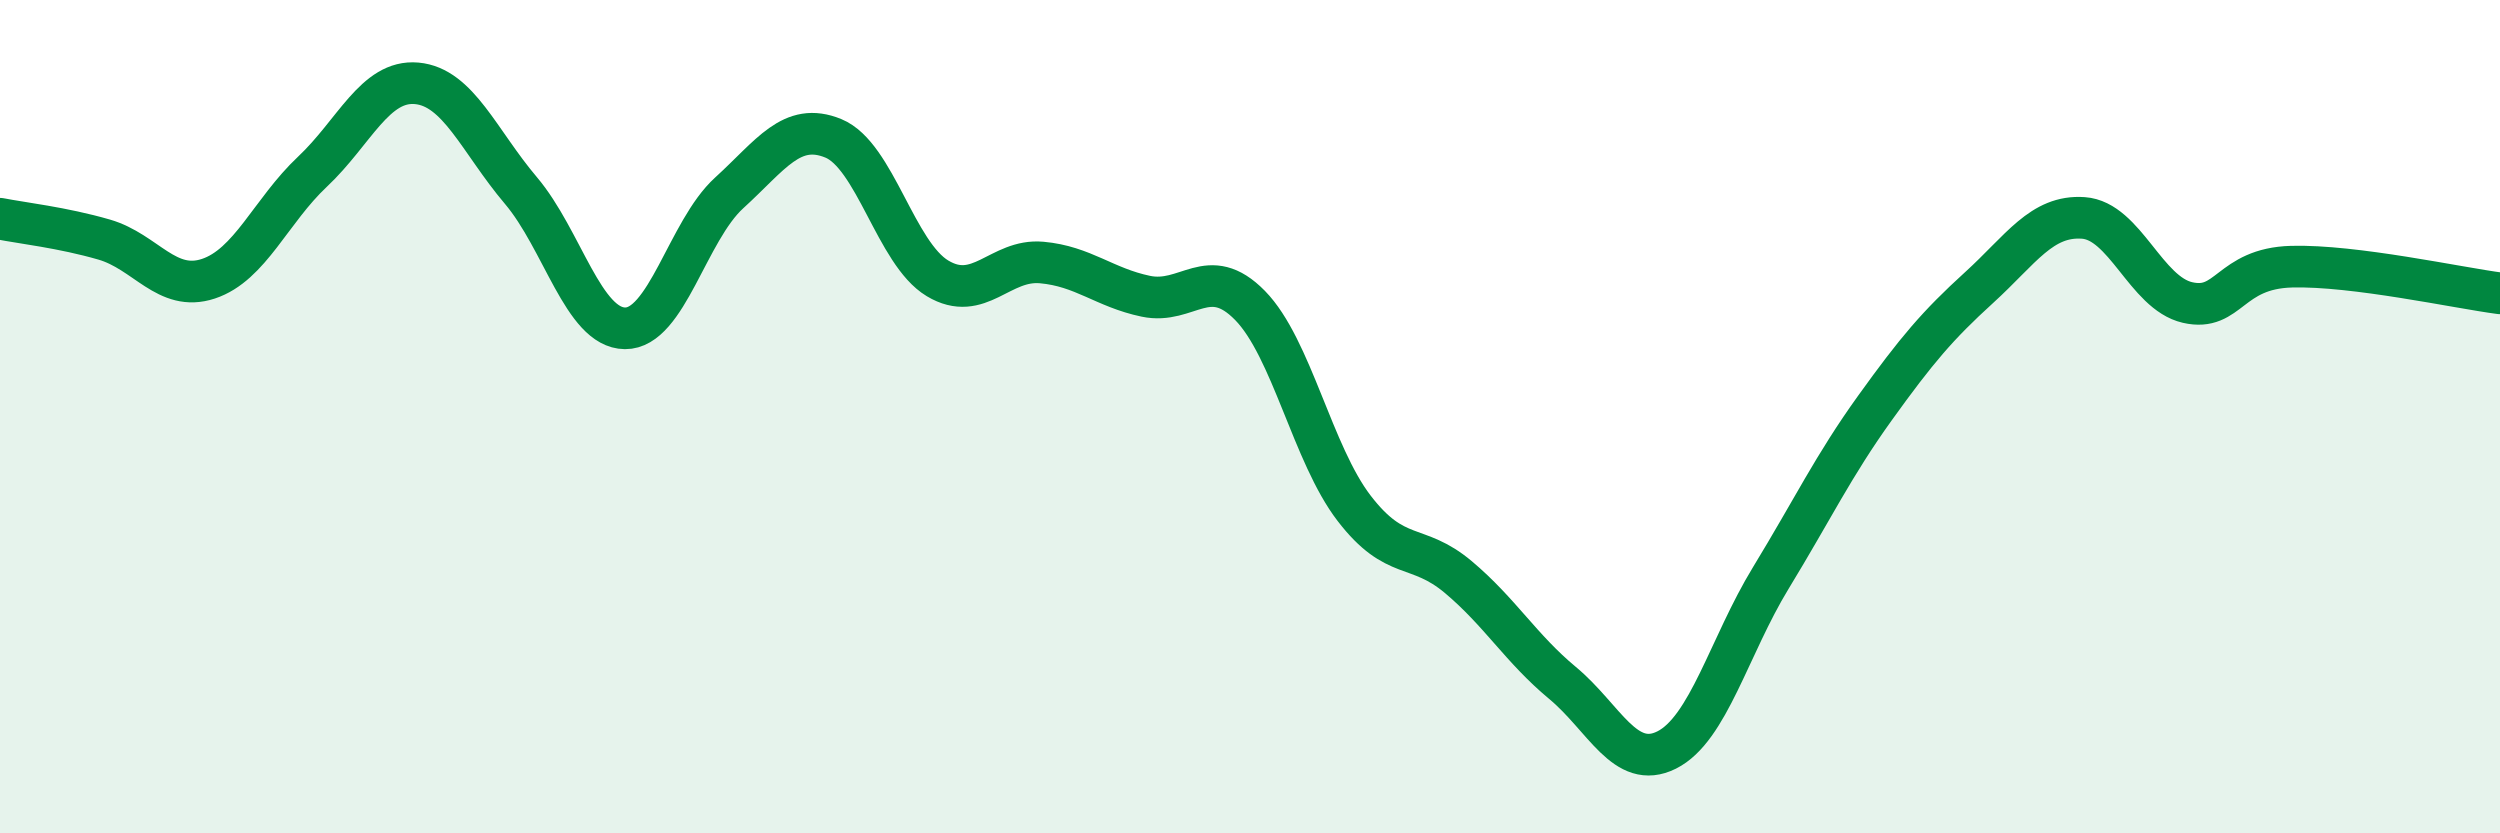
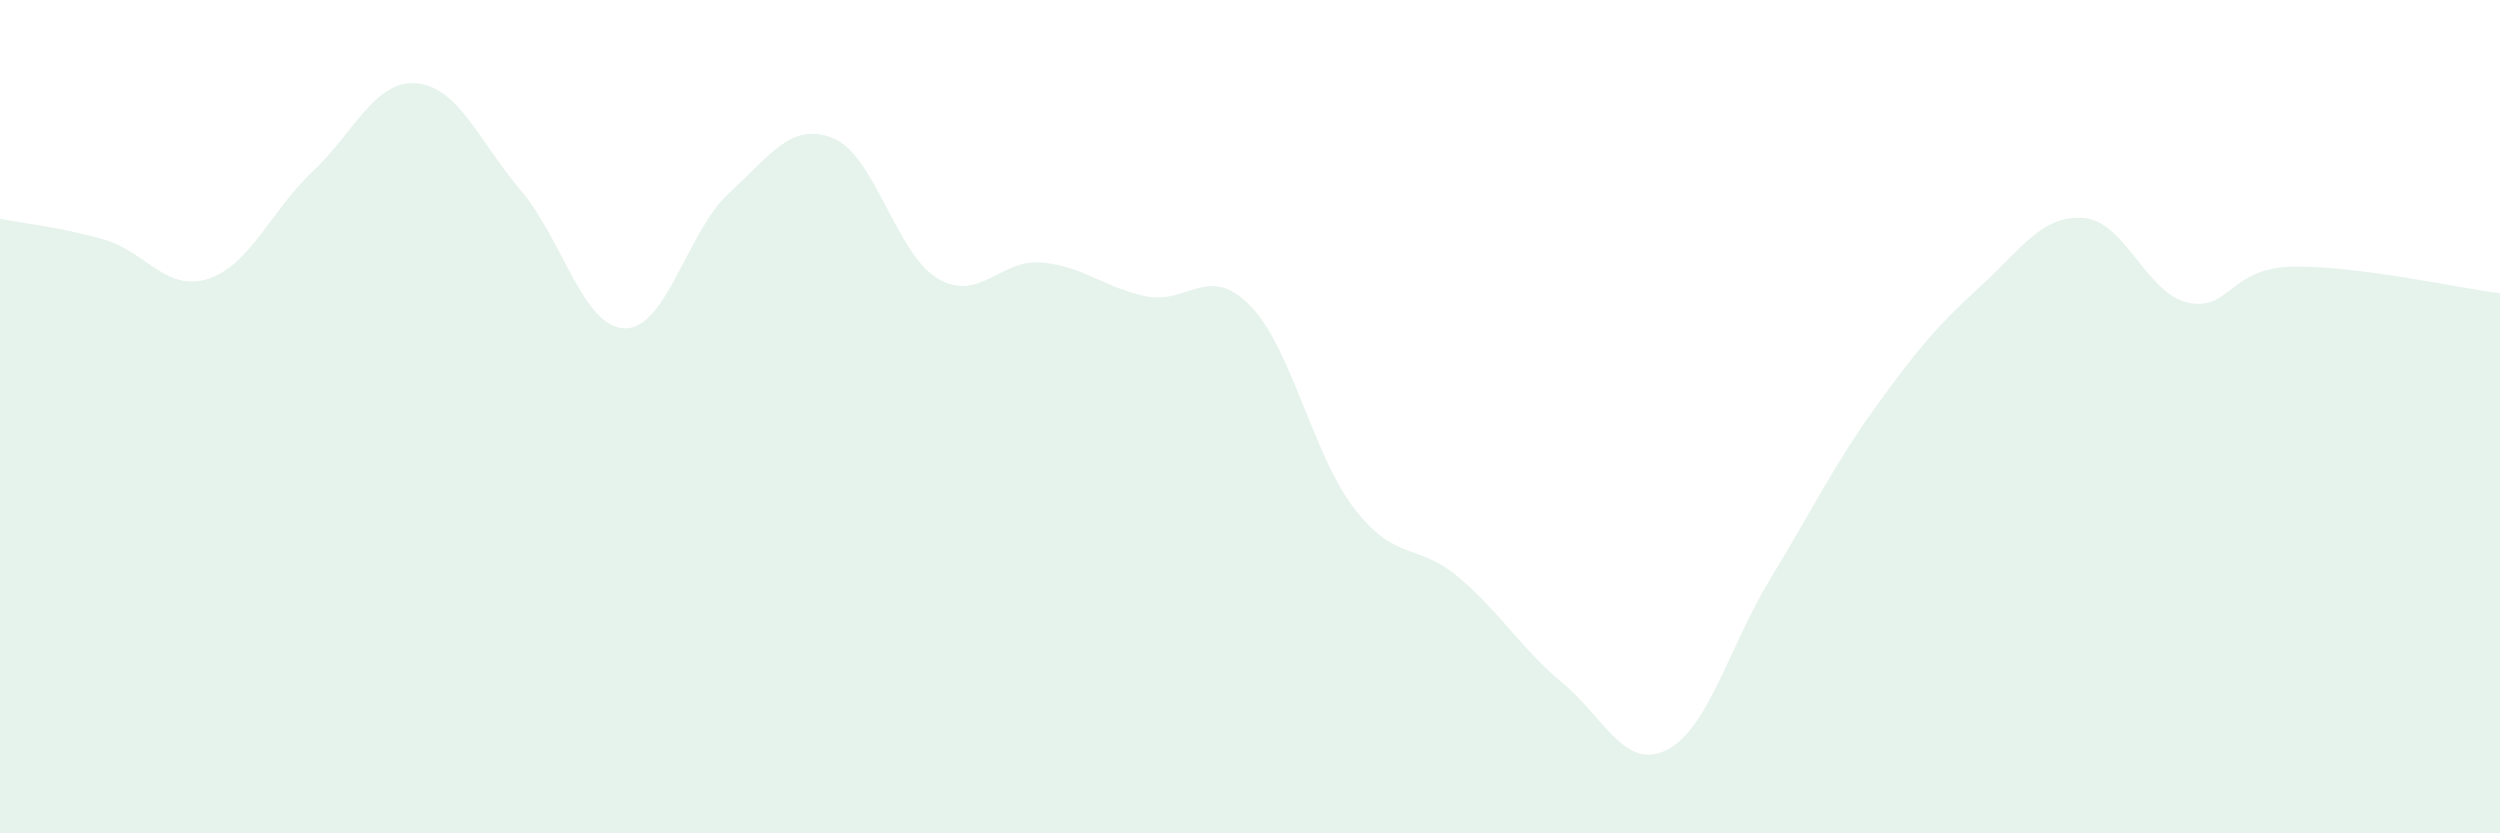
<svg xmlns="http://www.w3.org/2000/svg" width="60" height="20" viewBox="0 0 60 20">
  <path d="M 0,5.25 C 0.5,5.35 1.5,5.46 2.5,5.75 C 3.5,6.04 4,7.02 5,6.69 C 6,6.36 6.5,5.06 7.5,4.12 C 8.5,3.18 9,1.91 10,2 C 11,2.09 11.5,3.39 12.5,4.57 C 13.5,5.75 14,7.87 15,7.88 C 16,7.89 16.5,5.54 17.5,4.63 C 18.5,3.72 19,2.91 20,3.32 C 21,3.73 21.5,6.08 22.5,6.68 C 23.5,7.28 24,6.21 25,6.3 C 26,6.39 26.5,6.9 27.5,7.11 C 28.5,7.32 29,6.31 30,7.33 C 31,8.35 31.5,10.9 32.5,12.2 C 33.5,13.5 34,13.01 35,13.85 C 36,14.69 36.5,15.56 37.5,16.39 C 38.5,17.22 39,18.5 40,18 C 41,17.5 41.5,15.51 42.5,13.87 C 43.5,12.23 44,11.18 45,9.79 C 46,8.4 46.5,7.81 47.5,6.9 C 48.5,5.99 49,5.16 50,5.23 C 51,5.3 51.5,7.03 52.5,7.26 C 53.5,7.49 53.5,6.44 55,6.4 C 56.5,6.36 59,6.91 60,7.04L60 20L0 20Z" fill="#008740" opacity="0.1" stroke-linecap="round" stroke-linejoin="round" />
-   <path d="M 0,5.25 C 0.5,5.35 1.5,5.46 2.5,5.75 C 3.5,6.04 4,7.02 5,6.69 C 6,6.36 6.5,5.06 7.5,4.12 C 8.5,3.18 9,1.91 10,2 C 11,2.09 11.5,3.39 12.5,4.57 C 13.5,5.75 14,7.87 15,7.88 C 16,7.89 16.5,5.54 17.5,4.63 C 18.5,3.72 19,2.91 20,3.32 C 21,3.73 21.5,6.08 22.5,6.68 C 23.5,7.28 24,6.21 25,6.3 C 26,6.39 26.5,6.9 27.5,7.11 C 28.5,7.32 29,6.31 30,7.33 C 31,8.35 31.5,10.9 32.5,12.2 C 33.5,13.5 34,13.01 35,13.85 C 36,14.69 36.5,15.56 37.5,16.39 C 38.5,17.22 39,18.5 40,18 C 41,17.5 41.5,15.51 42.5,13.87 C 43.5,12.23 44,11.18 45,9.79 C 46,8.4 46.5,7.81 47.5,6.9 C 48.5,5.99 49,5.16 50,5.23 C 51,5.3 51.5,7.03 52.5,7.26 C 53.5,7.49 53.5,6.44 55,6.4 C 56.5,6.36 59,6.91 60,7.04" stroke="#008740" stroke-width="1" fill="none" stroke-linecap="round" stroke-linejoin="round" />
</svg>